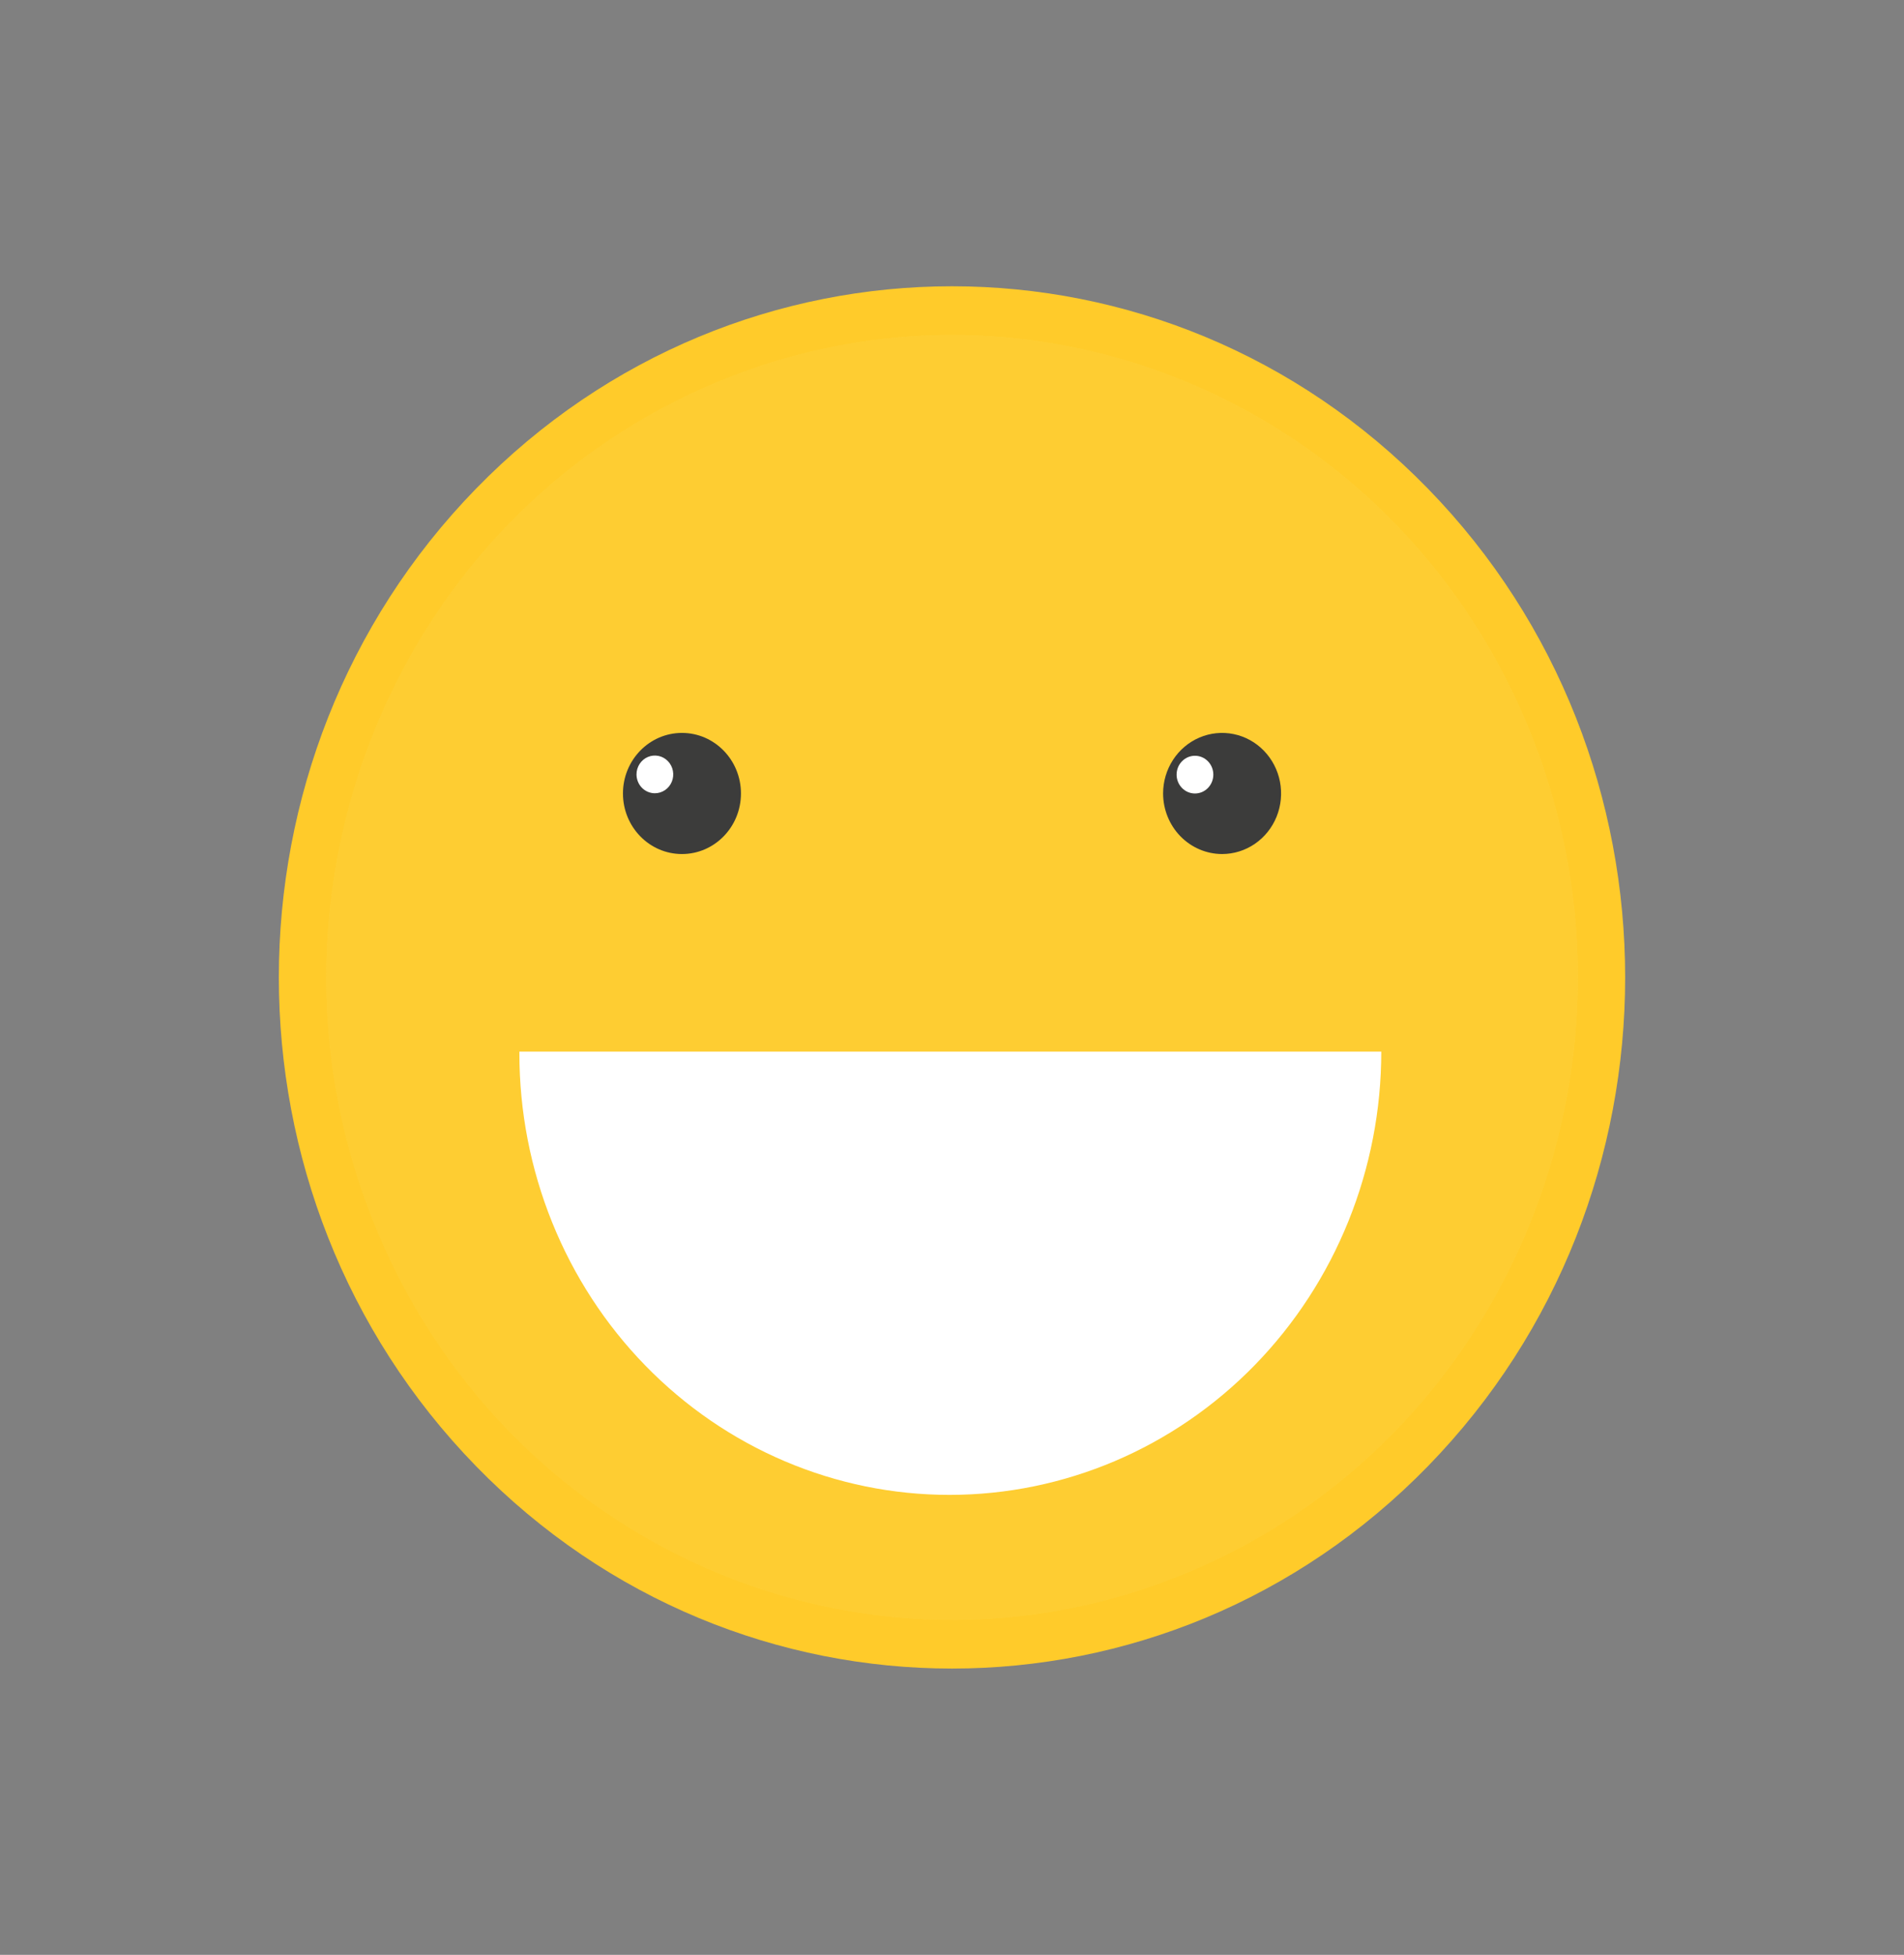
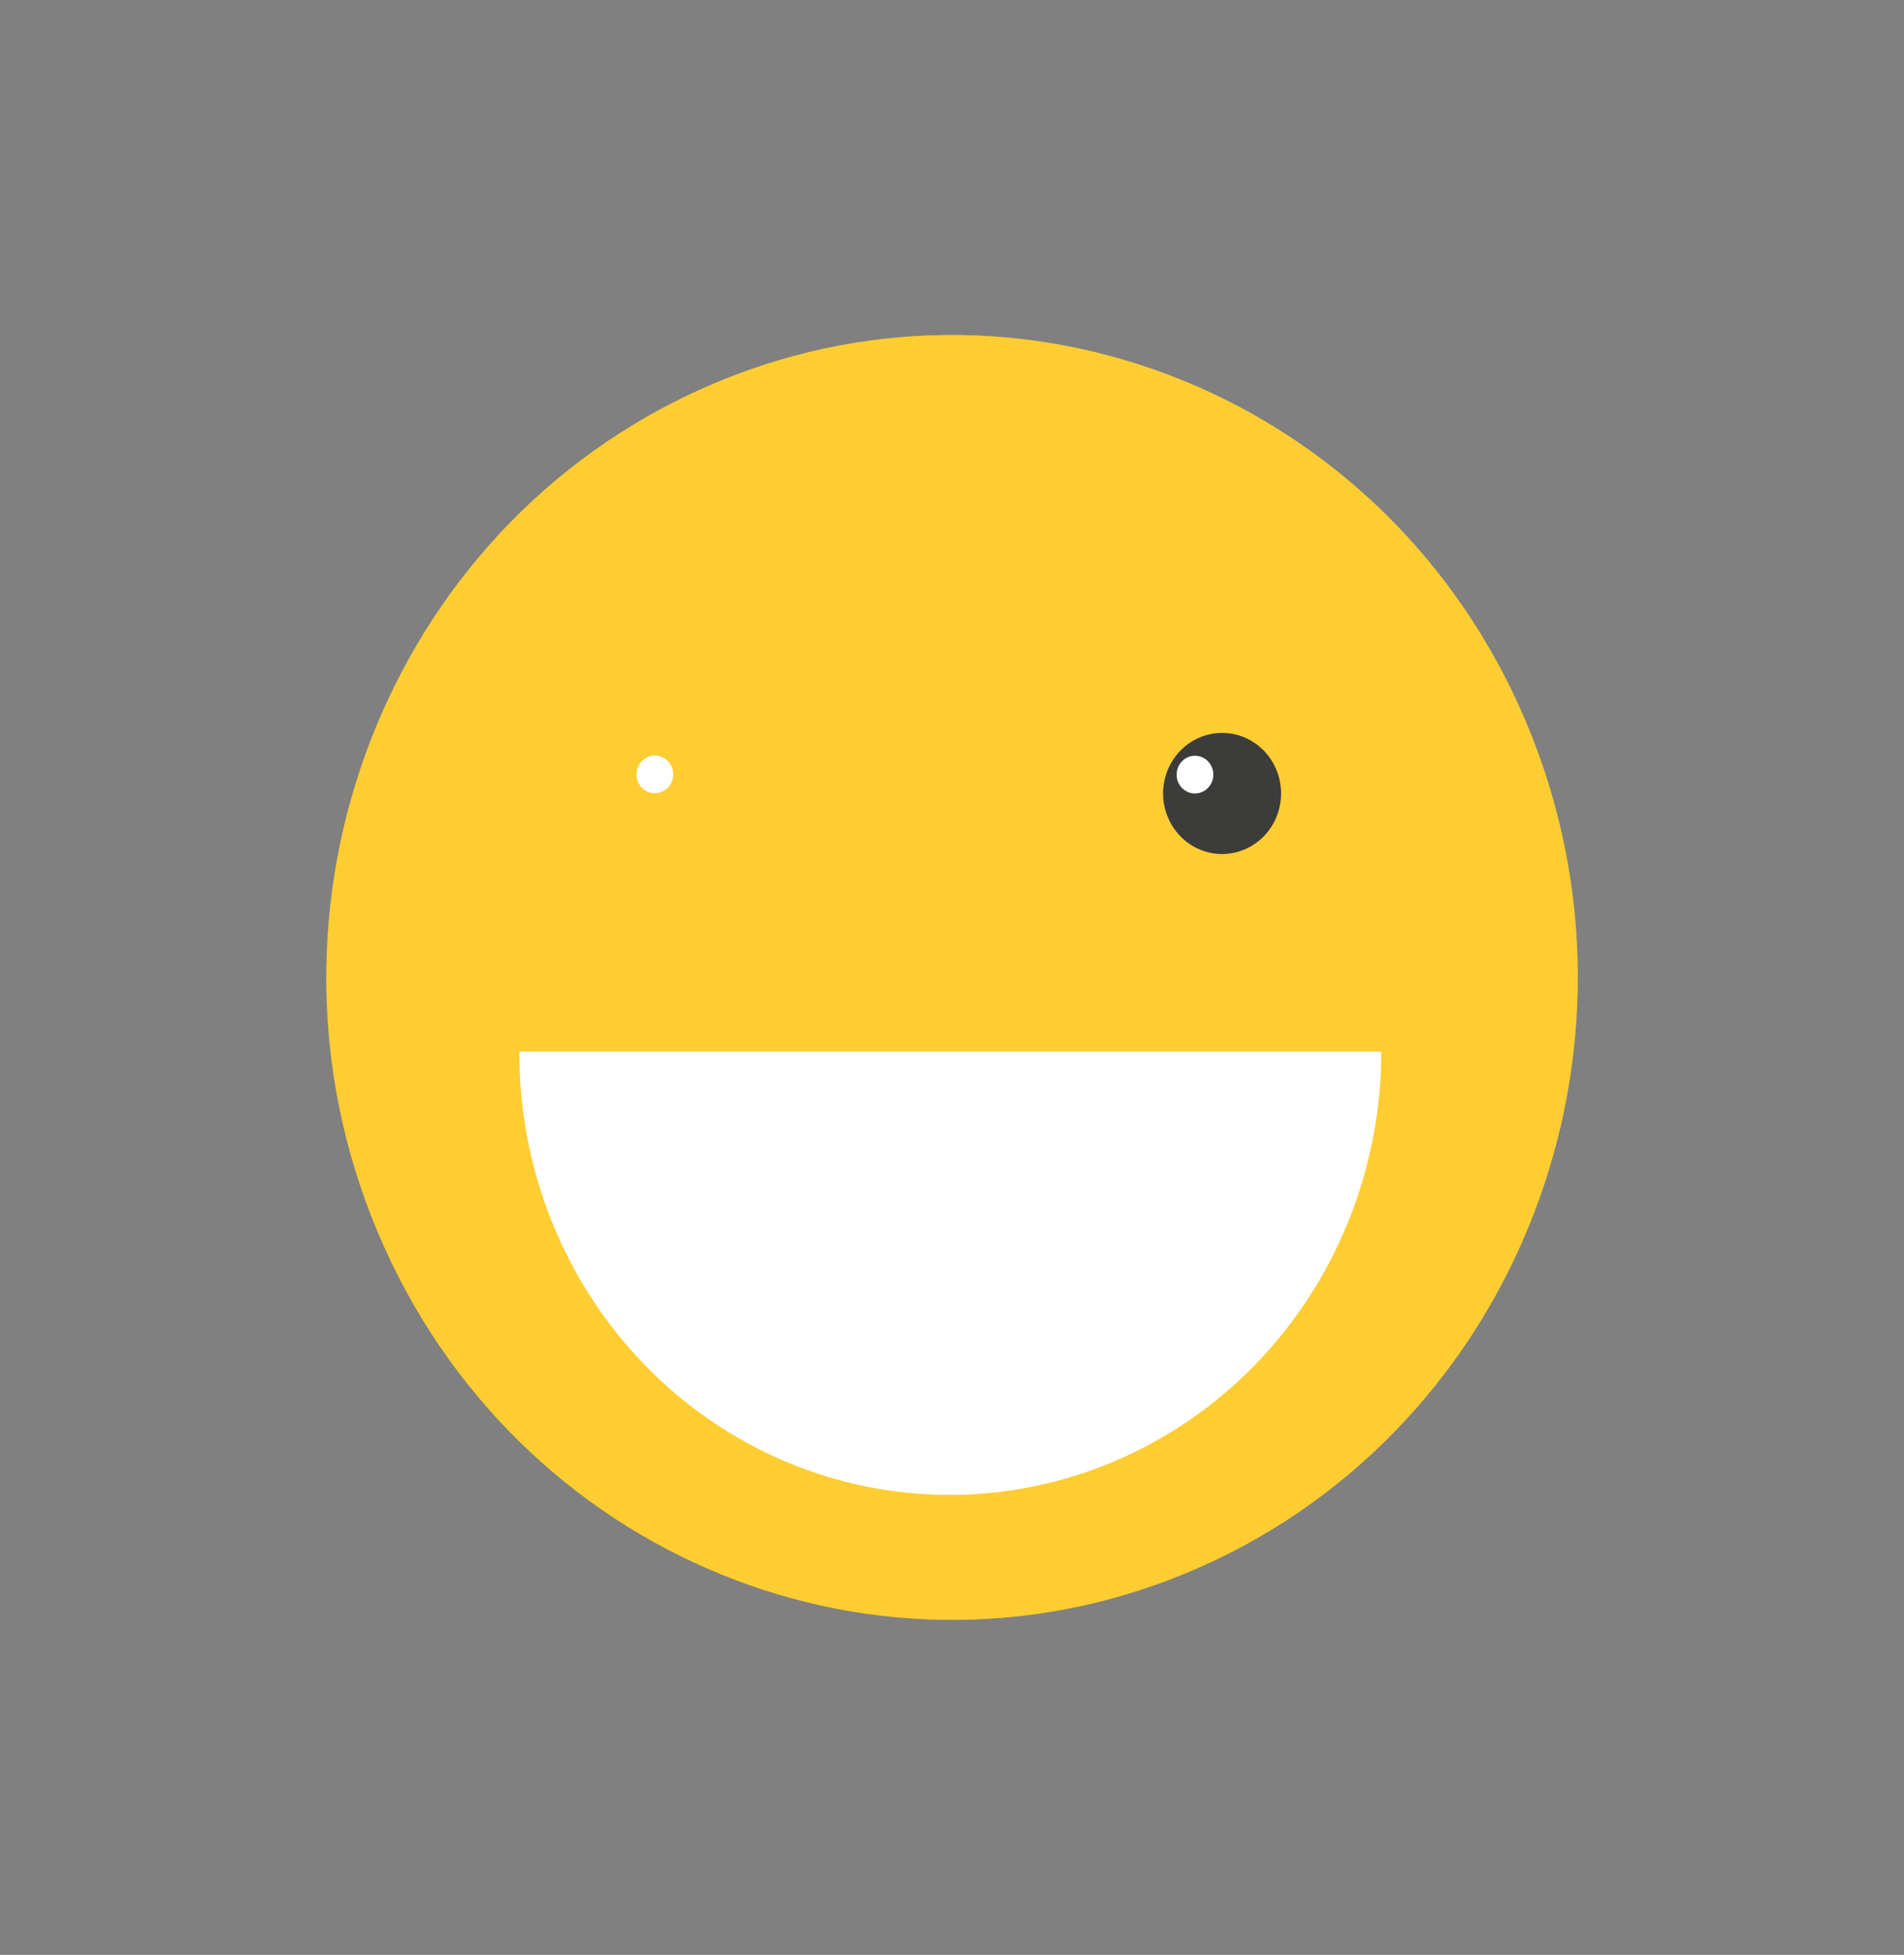
<svg xmlns="http://www.w3.org/2000/svg" width="76" height="78" viewBox="0 0 76 78" fill="none">
  <rect x="0" y="0" width="76" height="78" fill="#808080" stroke="none" />
-   <path d="M57 58.5C67.493 47.73 67.493 30.27 57 19.5C46.507 8.73 29.493 8.73 19 19.5C8.507 30.27 8.507 47.73 19 58.5C29.493 69.27 46.507 69.27 57 58.5Z" fill="#FFCB2A" />
  <path d="M47.903 62.528C60.564 56.916 66.394 41.833 60.926 28.839C55.458 15.845 40.761 9.862 28.101 15.474C15.441 21.086 9.61 36.169 15.078 49.162C20.546 62.156 35.243 68.14 47.903 62.528Z" fill="#FFD54B" />
  <g style="mix-blend-mode:multiply" opacity="0.6">
    <g style="mix-blend-mode:multiply" opacity="0.6">
      <path d="M47.903 62.528C60.563 56.916 66.394 41.833 60.925 28.839C55.457 15.846 40.761 9.862 28.101 15.474C15.44 21.086 9.61 36.169 15.078 49.163C20.546 62.156 35.242 68.14 47.903 62.528Z" fill="#FBC005" />
    </g>
  </g>
  <path d="M37.901 59.647C35.646 59.648 33.413 59.192 31.33 58.307C29.247 57.422 27.354 56.124 25.759 54.487C24.165 52.851 22.9 50.908 22.038 48.77C21.175 46.632 20.731 44.341 20.732 42.026V41.96H55.135C55.135 46.651 53.319 51.15 50.087 54.467C46.855 57.784 42.472 59.647 37.901 59.647V59.647Z" fill="white" />
-   <path d="M27.221 34.077C28.522 34.077 29.576 32.995 29.576 31.66C29.576 30.326 28.522 29.244 27.221 29.244C25.921 29.244 24.866 30.326 24.866 31.66C24.866 32.995 25.921 34.077 27.221 34.077Z" fill="#3C3C3B" />
  <path d="M25.407 30.899C25.407 30.75 25.45 30.605 25.531 30.481C25.611 30.357 25.726 30.261 25.86 30.204C25.994 30.147 26.142 30.133 26.284 30.162C26.427 30.191 26.557 30.264 26.659 30.369C26.762 30.475 26.831 30.609 26.859 30.755C26.887 30.902 26.872 31.053 26.816 31.19C26.759 31.328 26.665 31.445 26.544 31.527C26.423 31.609 26.28 31.652 26.135 31.652C25.942 31.65 25.756 31.571 25.62 31.43C25.483 31.289 25.407 31.098 25.407 30.899Z" fill="white" />
  <path d="M46.426 31.66C46.426 31.182 46.564 30.715 46.823 30.318C47.082 29.92 47.45 29.61 47.88 29.428C48.31 29.245 48.784 29.197 49.24 29.29C49.697 29.383 50.117 29.613 50.446 29.951C50.776 30.29 51 30.72 51.091 31.189C51.181 31.658 51.135 32.144 50.957 32.585C50.778 33.027 50.477 33.404 50.089 33.67C49.702 33.935 49.247 34.077 48.781 34.077C48.157 34.076 47.559 33.821 47.117 33.368C46.676 32.915 46.427 32.301 46.426 31.66V31.66Z" fill="#3C3C3B" />
  <path d="M47.698 31.661C48.103 31.661 48.431 31.324 48.431 30.908C48.431 30.493 48.103 30.156 47.698 30.156C47.294 30.156 46.965 30.493 46.965 30.908C46.965 31.324 47.294 31.661 47.698 31.661Z" fill="white" />
</svg>